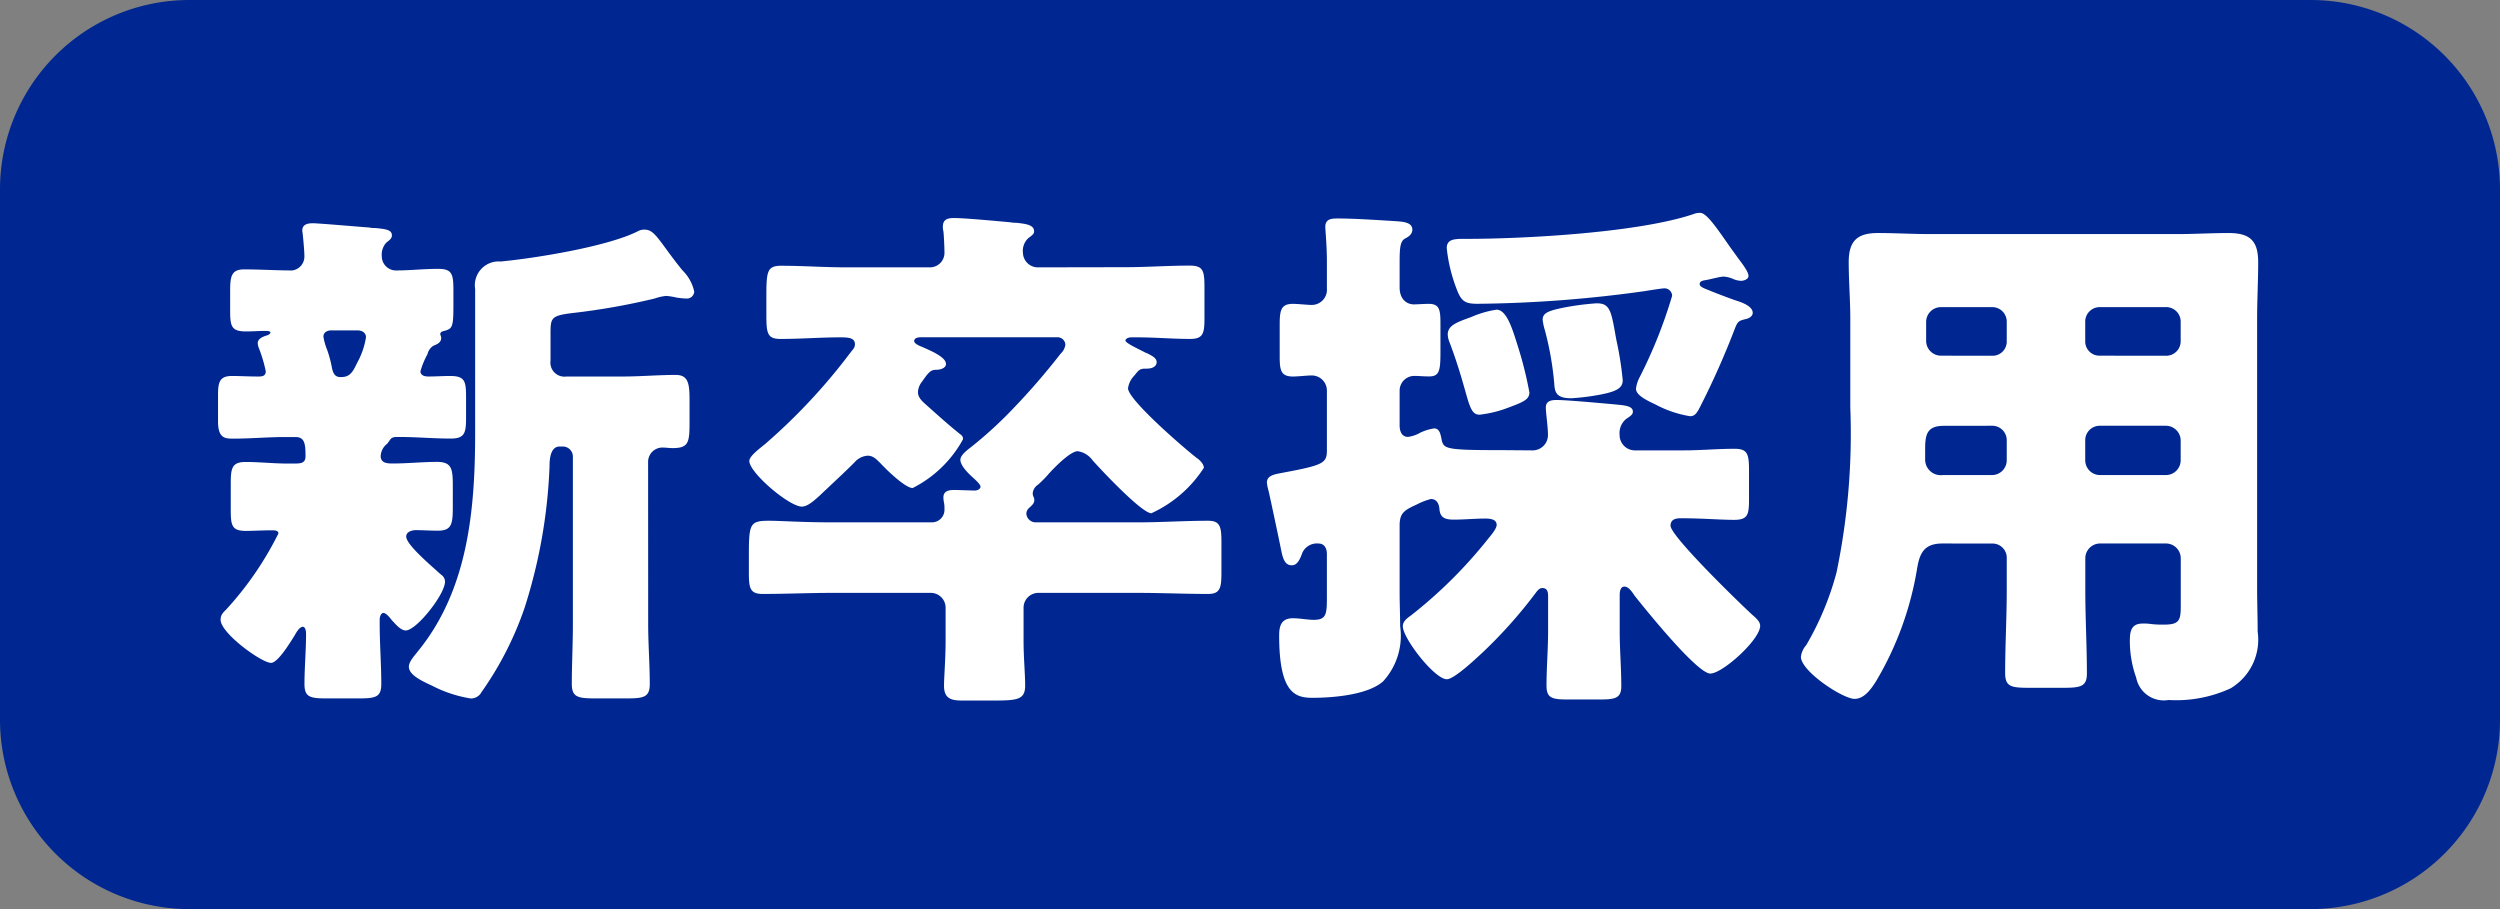
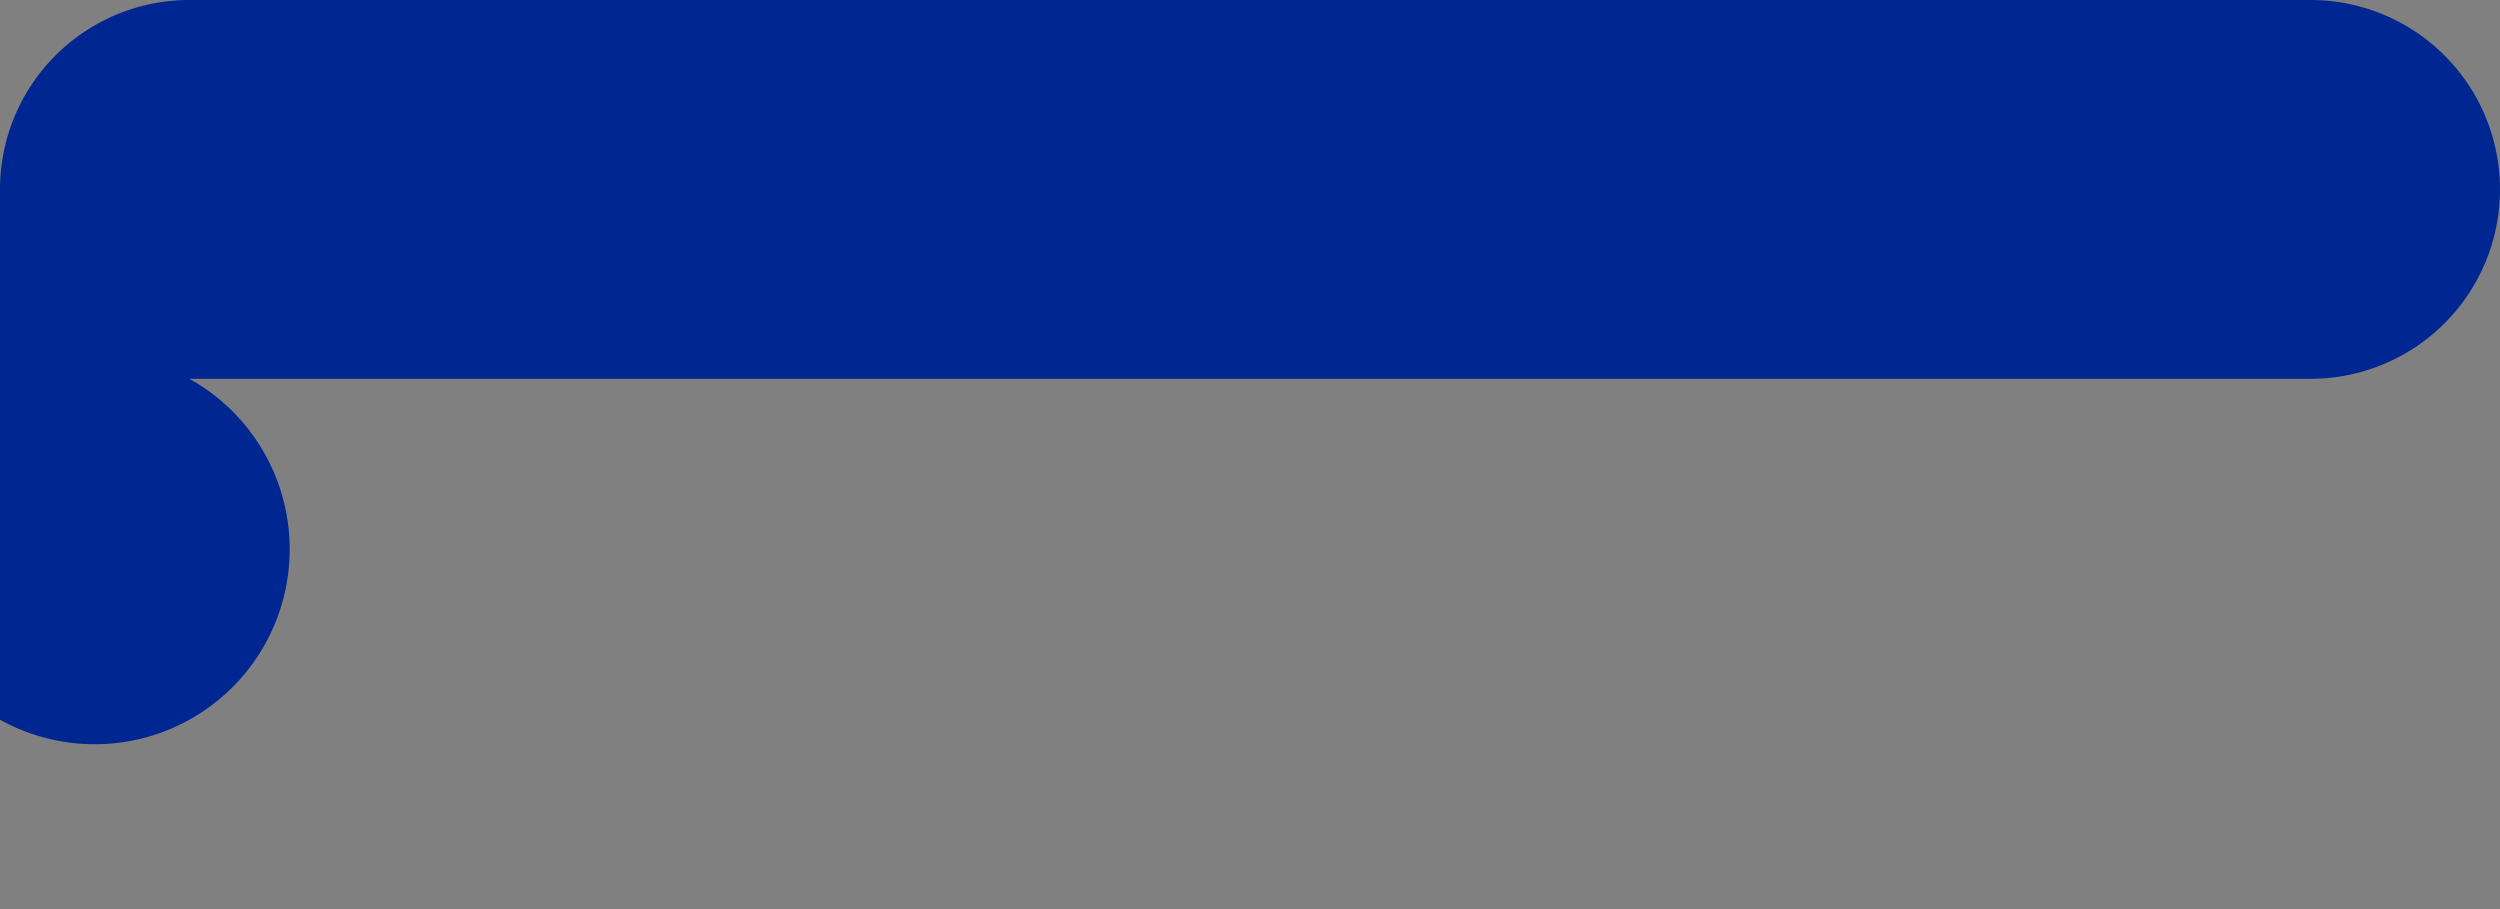
<svg xmlns="http://www.w3.org/2000/svg" width="132" height="48" viewBox="0 0 132 48">
  <rect x="0" y="0" width="132" height="48" fill="#808080" stroke="none" />
  <g transform="translate(-30 -30)">
-     <path d="M10,0H122a10,10,0,0,1,10,10V38a10,10,0,0,1-10,10H10A10,10,0,0,1,0,38V10A10,10,0,0,1,10,0Z" transform="translate(30 30)" fill="#002791" />
-     <path d="M24.22-10.584a.757.757,0,0,1,.812-.784c.14,0,.308.028.476.028.84,0,.9-.28.9-1.344V-13.86c0-.868-.056-1.344-.728-1.344-.924,0-1.876.084-2.8.084H19.908a.742.742,0,0,1-.84-.84v-1.428c0-.84.028-.952,1.232-1.092a35.581,35.581,0,0,0,4.256-.756,2.751,2.751,0,0,1,.616-.14,3.5,3.5,0,0,1,.532.084,3.811,3.811,0,0,0,.588.056.391.391,0,0,0,.364-.364,2.223,2.223,0,0,0-.616-1.12c-.392-.476-.672-.868-.9-1.176-.532-.728-.728-.98-1.12-.98a.665.665,0,0,0-.336.084c-1.6.812-5.432,1.428-7.252,1.6a1.257,1.257,0,0,0-1.344,1.456v7.588c0,4.032-.364,8.26-3,11.508-.168.224-.5.56-.5.84,0,.42.616.728,1.232,1.008a6.693,6.693,0,0,0,2.044.672.637.637,0,0,0,.56-.336A17.574,17.574,0,0,0,17.7-2.912a27.928,27.928,0,0,0,1.316-7.476c0-.224,0-1.036.532-1.036h.168a.532.532,0,0,1,.532.532v8.848c0,1.064-.056,2.1-.056,3.164,0,.7.336.756,1.26.756h1.624c.9,0,1.232-.056,1.232-.756,0-1.064-.084-2.1-.084-3.164Zm-16.3-4.508c-.252-.028-.336-.224-.392-.476a5.981,5.981,0,0,0-.252-.952,3.276,3.276,0,0,1-.2-.7c0-.252.224-.336.42-.336H8.876c.224,0,.448.112.448.364a4.077,4.077,0,0,1-.448,1.316c-.2.392-.336.784-.84.784Zm4.648-1.2a.731.731,0,0,1,.308-.448c.2-.084.42-.168.42-.42a.868.868,0,0,0-.056-.2.186.186,0,0,1,.112-.14c.532-.14.588-.14.588-1.4v-.728c0-.9-.056-1.176-.812-1.176s-1.484.084-2.212.084a.747.747,0,0,1-.756-.728.951.951,0,0,1,.224-.728c.168-.14.308-.224.308-.392,0-.308-.336-.336-.868-.392a1.363,1.363,0,0,1-.336-.028c-.42-.028-2.66-.224-2.968-.224-.28,0-.56.056-.56.392,0,.056.028.168.028.224.028.252.084.868.084,1.12a.739.739,0,0,1-.644.756c-.84,0-1.68-.056-2.548-.056-.672,0-.728.392-.728,1.148v1.008c0,.84.056,1.12.84,1.12.336,0,.7-.028,1.036-.028.028,0,.252,0,.252.084,0,.056-.084.112-.14.14-.2.056-.532.168-.532.42a.818.818,0,0,0,.056.252A7.582,7.582,0,0,1,4.032-15.4c0,.28-.224.28-.42.28-.476,0-.924-.028-1.372-.028-.672,0-.728.364-.728,1.036v1.372c0,.9.392.9.812.9.9,0,1.82-.084,2.716-.084H5.6c.476,0,.532.336.532,1.008,0,.364-.224.392-.616.392H5.208c-.756,0-1.512-.084-2.24-.084s-.784.336-.784,1.148v1.372c0,.84.056,1.12.812,1.12C3.444-6.972,3.92-7,4.368-7,4.48-7,4.7-7,4.7-6.832a17.3,17.3,0,0,1-2.744,4c-.2.2-.308.308-.308.56C1.652-1.568,3.808,0,4.312,0c.364,0,1.036-1.12,1.232-1.428.084-.14.252-.476.448-.476.14,0,.168.252.168.364,0,.9-.084,1.792-.084,2.66,0,.7.308.756,1.2.756H8.9c.924,0,1.232-.056,1.232-.756,0-1.064-.084-2.1-.084-3.164V-2.3c0-.112.056-.336.2-.336s.364.28.448.392c.168.168.448.532.728.532.56,0,2.072-1.9,2.072-2.576a.437.437,0,0,0-.2-.364c-.056-.056-.14-.112-.224-.2-.56-.5-1.624-1.428-1.624-1.82,0-.252.308-.336.5-.336.392,0,.784.028,1.176.028.728,0,.784-.364.784-1.232V-9.352c0-.9-.056-1.26-.84-1.26-.756,0-1.54.084-2.324.084-.252,0-.644,0-.644-.392a.867.867,0,0,1,.336-.644c.056-.056.056-.084.112-.14.084-.14.14-.224.42-.224h.112c.9,0,1.792.084,2.716.084.756,0,.812-.308.812-1.12v-1.064c0-.84-.056-1.12-.84-1.12-.392,0-.784.028-1.148.028-.2,0-.42-.056-.42-.28A4.3,4.3,0,0,1,12.572-16.3Zm32.284-4.592a.79.79,0,0,1-.84-.756.92.92,0,0,1,.28-.784c.224-.168.308-.224.308-.364,0-.336-.42-.392-.924-.448a1.749,1.749,0,0,1-.336-.028c-.616-.056-2.408-.224-2.968-.224-.308,0-.588.056-.588.448a.775.775,0,0,0,.028.252c.028.224.056.924.056,1.12a.766.766,0,0,1-.784.784H34.664c-1.148,0-2.268-.084-3.416-.084-.756,0-.784.308-.784,1.68v.924c0,.98.056,1.26.756,1.26,1.064,0,2.1-.084,3.164-.084.42,0,.756.028.756.364,0,.168-.084.252-.2.392a31.1,31.1,0,0,1-4.536,4.872c-.308.252-.84.644-.84.9,0,.616,2.1,2.408,2.772,2.408.336,0,.728-.392.952-.588.616-.588,1.232-1.148,1.82-1.736a1.015,1.015,0,0,1,.7-.364c.308,0,.476.2.7.42.28.308,1.288,1.288,1.68,1.288a6.221,6.221,0,0,0,2.66-2.576c0-.14-.056-.2-.168-.28-.56-.448-1.064-.9-1.624-1.4-.308-.28-.588-.476-.588-.812a.954.954,0,0,1,.224-.56c.364-.532.476-.616.756-.616.2,0,.5-.084.5-.308,0-.392-.952-.756-1.26-.9-.14-.056-.42-.168-.42-.308,0-.168.224-.2.336-.2h7.2a.414.414,0,0,1,.448.392.8.8,0,0,1-.252.476,36.412,36.412,0,0,1-2.52,2.912,21.737,21.737,0,0,1-2.24,2.044c-.224.168-.532.42-.532.644,0,.28.336.644.644.924.224.2.42.392.42.5,0,.084-.112.2-.308.2s-.784-.028-1.092-.028c-.28,0-.56.056-.56.392a1.231,1.231,0,0,0,.028.252,1.6,1.6,0,0,1,.028.364.664.664,0,0,1-.644.7H33.936c-1.652,0-2.688-.084-3.332-.084-1.036,0-1.064.168-1.064,1.932v.784c0,.84.056,1.148.728,1.148,1.232,0,2.464-.056,3.668-.056h5.208a.783.783,0,0,1,.784.784v1.736c0,.952-.084,1.96-.084,2.38,0,.672.364.784.952.784H42.28c1.372,0,1.848,0,1.848-.784,0-.644-.084-1.484-.084-2.38V-2.912a.783.783,0,0,1,.784-.784h5.264c1.232,0,2.464.056,3.7.056.644,0,.7-.336.7-1.148V-6.356c0-.812-.056-1.148-.7-1.148-1.232,0-2.464.084-3.7.084h-5.4a.493.493,0,0,1-.5-.448.4.4,0,0,1,.14-.308c.112-.112.28-.224.28-.42,0-.168-.084-.168-.084-.364a.6.6,0,0,1,.28-.448A5.828,5.828,0,0,0,45.388-10c.644-.7,1.232-1.176,1.512-1.176a1.17,1.17,0,0,1,.784.476c.42.476,2.6,2.8,3.108,2.8A6.52,6.52,0,0,0,53.564-10.3c0-.2-.224-.42-.392-.532-.616-.476-3.612-3.052-3.612-3.668a1.186,1.186,0,0,1,.336-.672c.224-.28.28-.364.588-.364h.056c.476,0,.532-.252.532-.336,0-.252-.308-.364-.5-.476a.718.718,0,0,1-.14-.056c-.308-.168-1.008-.476-1.008-.616,0-.112.2-.168.28-.168h.336c.952,0,1.876.084,2.8.084.7,0,.756-.308.756-1.12V-19.8c0-.9-.056-1.176-.784-1.176-1.148,0-2.268.084-3.416.084Zm29.428,1.9a14.366,14.366,0,0,0-1.708.224c-.812.168-1.12.28-1.12.644a2.974,2.974,0,0,0,.112.532,16.182,16.182,0,0,1,.5,2.828c.028.476.112.784.9.784a11.93,11.93,0,0,0,1.4-.168c.924-.168,1.316-.336,1.316-.784a17.389,17.389,0,0,0-.336-2.128c-.084-.448-.168-.98-.252-1.26C74.928-18.928,74.648-18.984,74.284-18.984Zm-5.264.336a5.18,5.18,0,0,0-1.344.392c-.784.28-1.232.448-1.232.924a1.318,1.318,0,0,0,.112.448c.42,1.12.644,1.932.812,2.52.252.9.364,1.26.756,1.26a6.133,6.133,0,0,0,1.568-.392c.756-.28,1.064-.42,1.064-.784a20,20,0,0,0-.644-2.548C69.86-17.612,69.552-18.648,69.02-18.648ZM66.388-21.9a8.34,8.34,0,0,0,.588,2.324c.224.532.476.616,1.036.616a67.221,67.221,0,0,0,8.848-.672c.168-.028.868-.14.98-.14a.4.4,0,0,1,.448.392,25.257,25.257,0,0,1-1.708,4.284,1.754,1.754,0,0,0-.2.616c0,.336.5.588,1.036.84a5.835,5.835,0,0,0,1.82.616c.252,0,.364-.168.532-.5A42.866,42.866,0,0,0,81.62-17.7c.14-.336.2-.364.532-.448.168-.028.392-.14.392-.336,0-.336-.532-.532-.784-.616-.28-.084-1.148-.42-1.428-.532-.252-.112-.588-.2-.588-.364,0-.14.112-.168.224-.2.252-.028.84-.2,1.036-.2a1.472,1.472,0,0,1,.476.112,1.174,1.174,0,0,0,.448.112c.14,0,.392-.084.392-.252,0-.252-.392-.728-.532-.924-.224-.308-.448-.616-.644-.9-.588-.84-1.064-1.512-1.372-1.512a.775.775,0,0,0-.252.028c-2.856,1.008-8.96,1.344-12.1,1.344h-.308C66.752-22.372,66.388-22.344,66.388-21.9Zm3.024,10.668c-3.136,0-3.192-.056-3.3-.588-.056-.28-.112-.56-.392-.56a2.691,2.691,0,0,0-.728.224,1.767,1.767,0,0,1-.644.224c-.364,0-.448-.336-.448-.616v-1.848a.777.777,0,0,1,.784-.756c.224,0,.5.028.756.028.56,0,.616-.28.616-1.316V-17.92c0-.728-.056-1.036-.616-1.036-.252,0-.644.028-.784.028-.364,0-.756-.252-.756-.9V-21.14c0-.756.028-1.12.28-1.26.224-.112.392-.252.392-.476,0-.42-.588-.42-.9-.448-.924-.056-2.156-.14-3.052-.14-.336,0-.644.028-.644.448,0,.14.084,1.008.084,1.792v1.456a.8.8,0,0,1-.812.868c-.224,0-.7-.056-.98-.056-.616,0-.7.308-.7,1.092v1.68c0,.728.056,1.064.7,1.064.308,0,.7-.056,1.008-.056a.8.8,0,0,1,.784.784v3.164c0,.672-.168.784-2.268,1.176-.392.084-.9.112-.9.532a2.232,2.232,0,0,0,.084.42c.056.224.56,2.6.616,2.884.112.532.168,1.064.616,1.064.308,0,.448-.364.56-.672A.849.849,0,0,1,59.64-6.3c.168,0,.42.112.42.56v2.268c0,.9-.028,1.2-.7,1.2-.308,0-.728-.084-1.092-.084-.588,0-.728.364-.728.9,0,3.052.84,3.3,1.764,3.3,1.148,0,2.94-.168,3.724-.868a3.564,3.564,0,0,0,.9-2.912c0-.588-.028-1.176-.028-1.764V-7.252c0-.672.252-.812.924-1.12a3.468,3.468,0,0,1,.728-.28c.308,0,.42.252.448.5.028.476.28.588.756.588.56,0,1.12-.056,1.68-.056.224,0,.588.028.588.336,0,.2-.308.56-.448.728a24.381,24.381,0,0,1-4.088,4.06c-.2.14-.42.308-.42.56,0,.644,1.68,2.8,2.324,2.8.392,0,1.54-1.092,1.876-1.4a24.881,24.881,0,0,0,2.8-3.136c.084-.112.2-.28.364-.28.308,0,.308.28.308.476V-1.68c0,.952-.084,1.932-.084,2.884,0,.644.28.728,1.092.728h1.708c.812,0,1.148-.056,1.148-.7,0-.98-.084-1.932-.084-2.912v-1.9c0-.168.028-.448.252-.448s.42.308.532.476c.532.672,3.3,4.116,4,4.116.644,0,2.632-1.792,2.632-2.52,0-.224-.2-.392-.42-.588-.616-.56-4.312-4.144-4.312-4.7,0-.336.28-.392.532-.392,1.148,0,2.1.084,2.828.084s.784-.28.784-1.092v-1.484c0-.868-.056-1.176-.756-1.176-.9,0-1.792.084-2.716.084H76.3a.807.807,0,0,1-.784-.812.961.961,0,0,1,.336-.84c.2-.14.364-.224.364-.392,0-.336-.532-.336-1.036-.392-.644-.056-2.436-.224-3-.224-.28,0-.56.056-.56.392,0,.308.112,1.008.112,1.456a.807.807,0,0,1-.784.812Zm34.944-1.288a.783.783,0,0,1,.784.784V-10.7a.783.783,0,0,1-.784.784h-3.472a.783.783,0,0,1-.784-.784v-1.036a.765.765,0,0,1,.784-.784Zm-9.184,0a.765.765,0,0,1,.784.784V-10.7a.783.783,0,0,1-.784.784h-2.6a.824.824,0,0,1-.924-.784v-.616c0-.756.112-1.2.98-1.2Zm5.712-3.7A.75.75,0,0,1,100.1-17V-18a.766.766,0,0,1,.784-.784h3.472a.766.766,0,0,1,.784.784V-17a.766.766,0,0,1-.784.784Zm-8.4,0A.783.783,0,0,1,91.7-17V-18a.783.783,0,0,1,.784-.784h2.688a.766.766,0,0,1,.784.784V-17a.75.75,0,0,1-.784.784ZM95.172-6.3a.75.75,0,0,1,.784.784v1.68c0,1.456-.084,2.912-.084,4.368,0,.728.308.784,1.288.784H98.9c.952,0,1.288-.056,1.288-.756,0-1.456-.084-2.912-.084-4.4v-1.68a.783.783,0,0,1,.784-.784h3.472a.783.783,0,0,1,.784.784v2.492c0,.756-.056,1.008-.868,1.008a5.4,5.4,0,0,1-.672-.028,2.717,2.717,0,0,0-.476-.028c-.588,0-.672.392-.672.9a5.768,5.768,0,0,0,.336,1.96A1.484,1.484,0,0,0,104.5,1.96a6.853,6.853,0,0,0,3.276-.616,2.992,2.992,0,0,0,1.428-3c0-.756-.028-1.54-.028-2.3v-14.2c0-1.008.056-2.016.056-3,0-1.148-.448-1.54-1.568-1.54-.9,0-1.82.056-2.716.056H91.924c-.924,0-1.848-.056-2.772-.056-1.12,0-1.54.448-1.54,1.54,0,1.008.084,1.988.084,3v4.676a36.02,36.02,0,0,1-.728,8.708,15.424,15.424,0,0,1-1.6,3.836,1.135,1.135,0,0,0-.28.616C85.092.448,87.3,1.9,87.92,1.9c.532,0,.9-.56,1.148-.952a16.989,16.989,0,0,0,2.156-5.936c.14-.84.392-1.316,1.344-1.316Z" transform="translate(40 65)" fill="#fff" />
+     <path d="M10,0H122a10,10,0,0,1,10,10a10,10,0,0,1-10,10H10A10,10,0,0,1,0,38V10A10,10,0,0,1,10,0Z" transform="translate(30 30)" fill="#002791" />
  </g>
</svg>